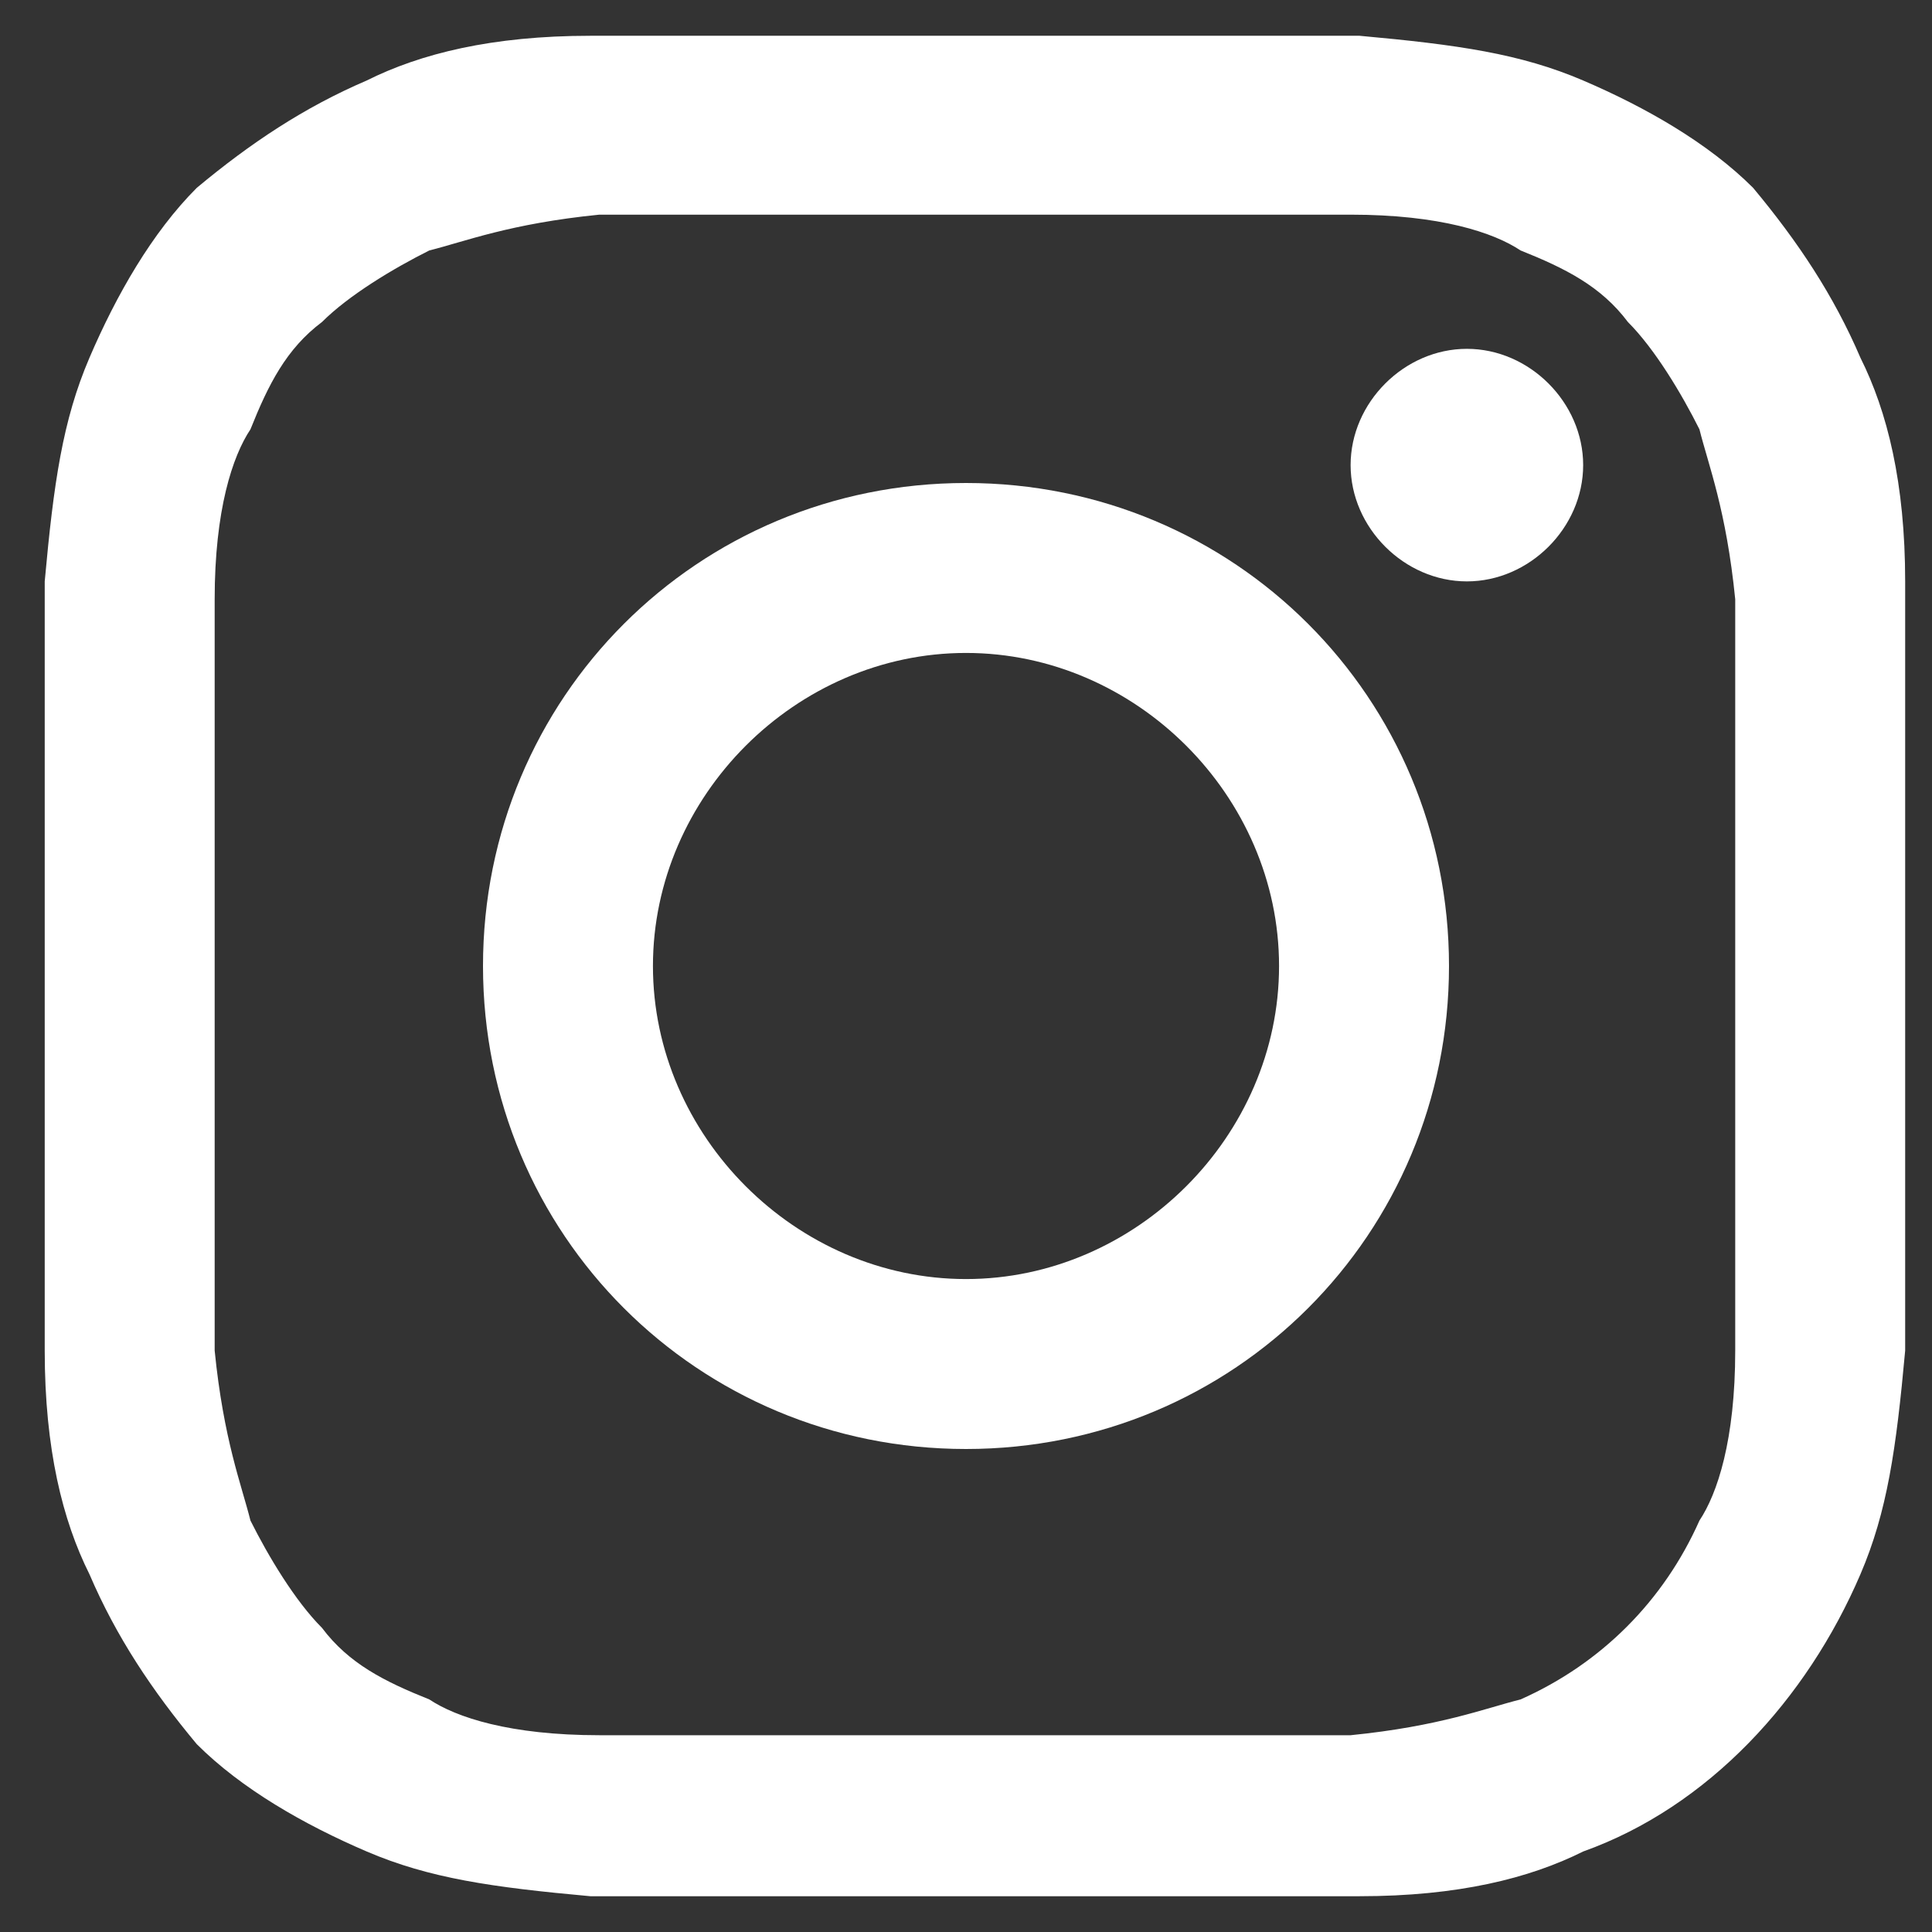
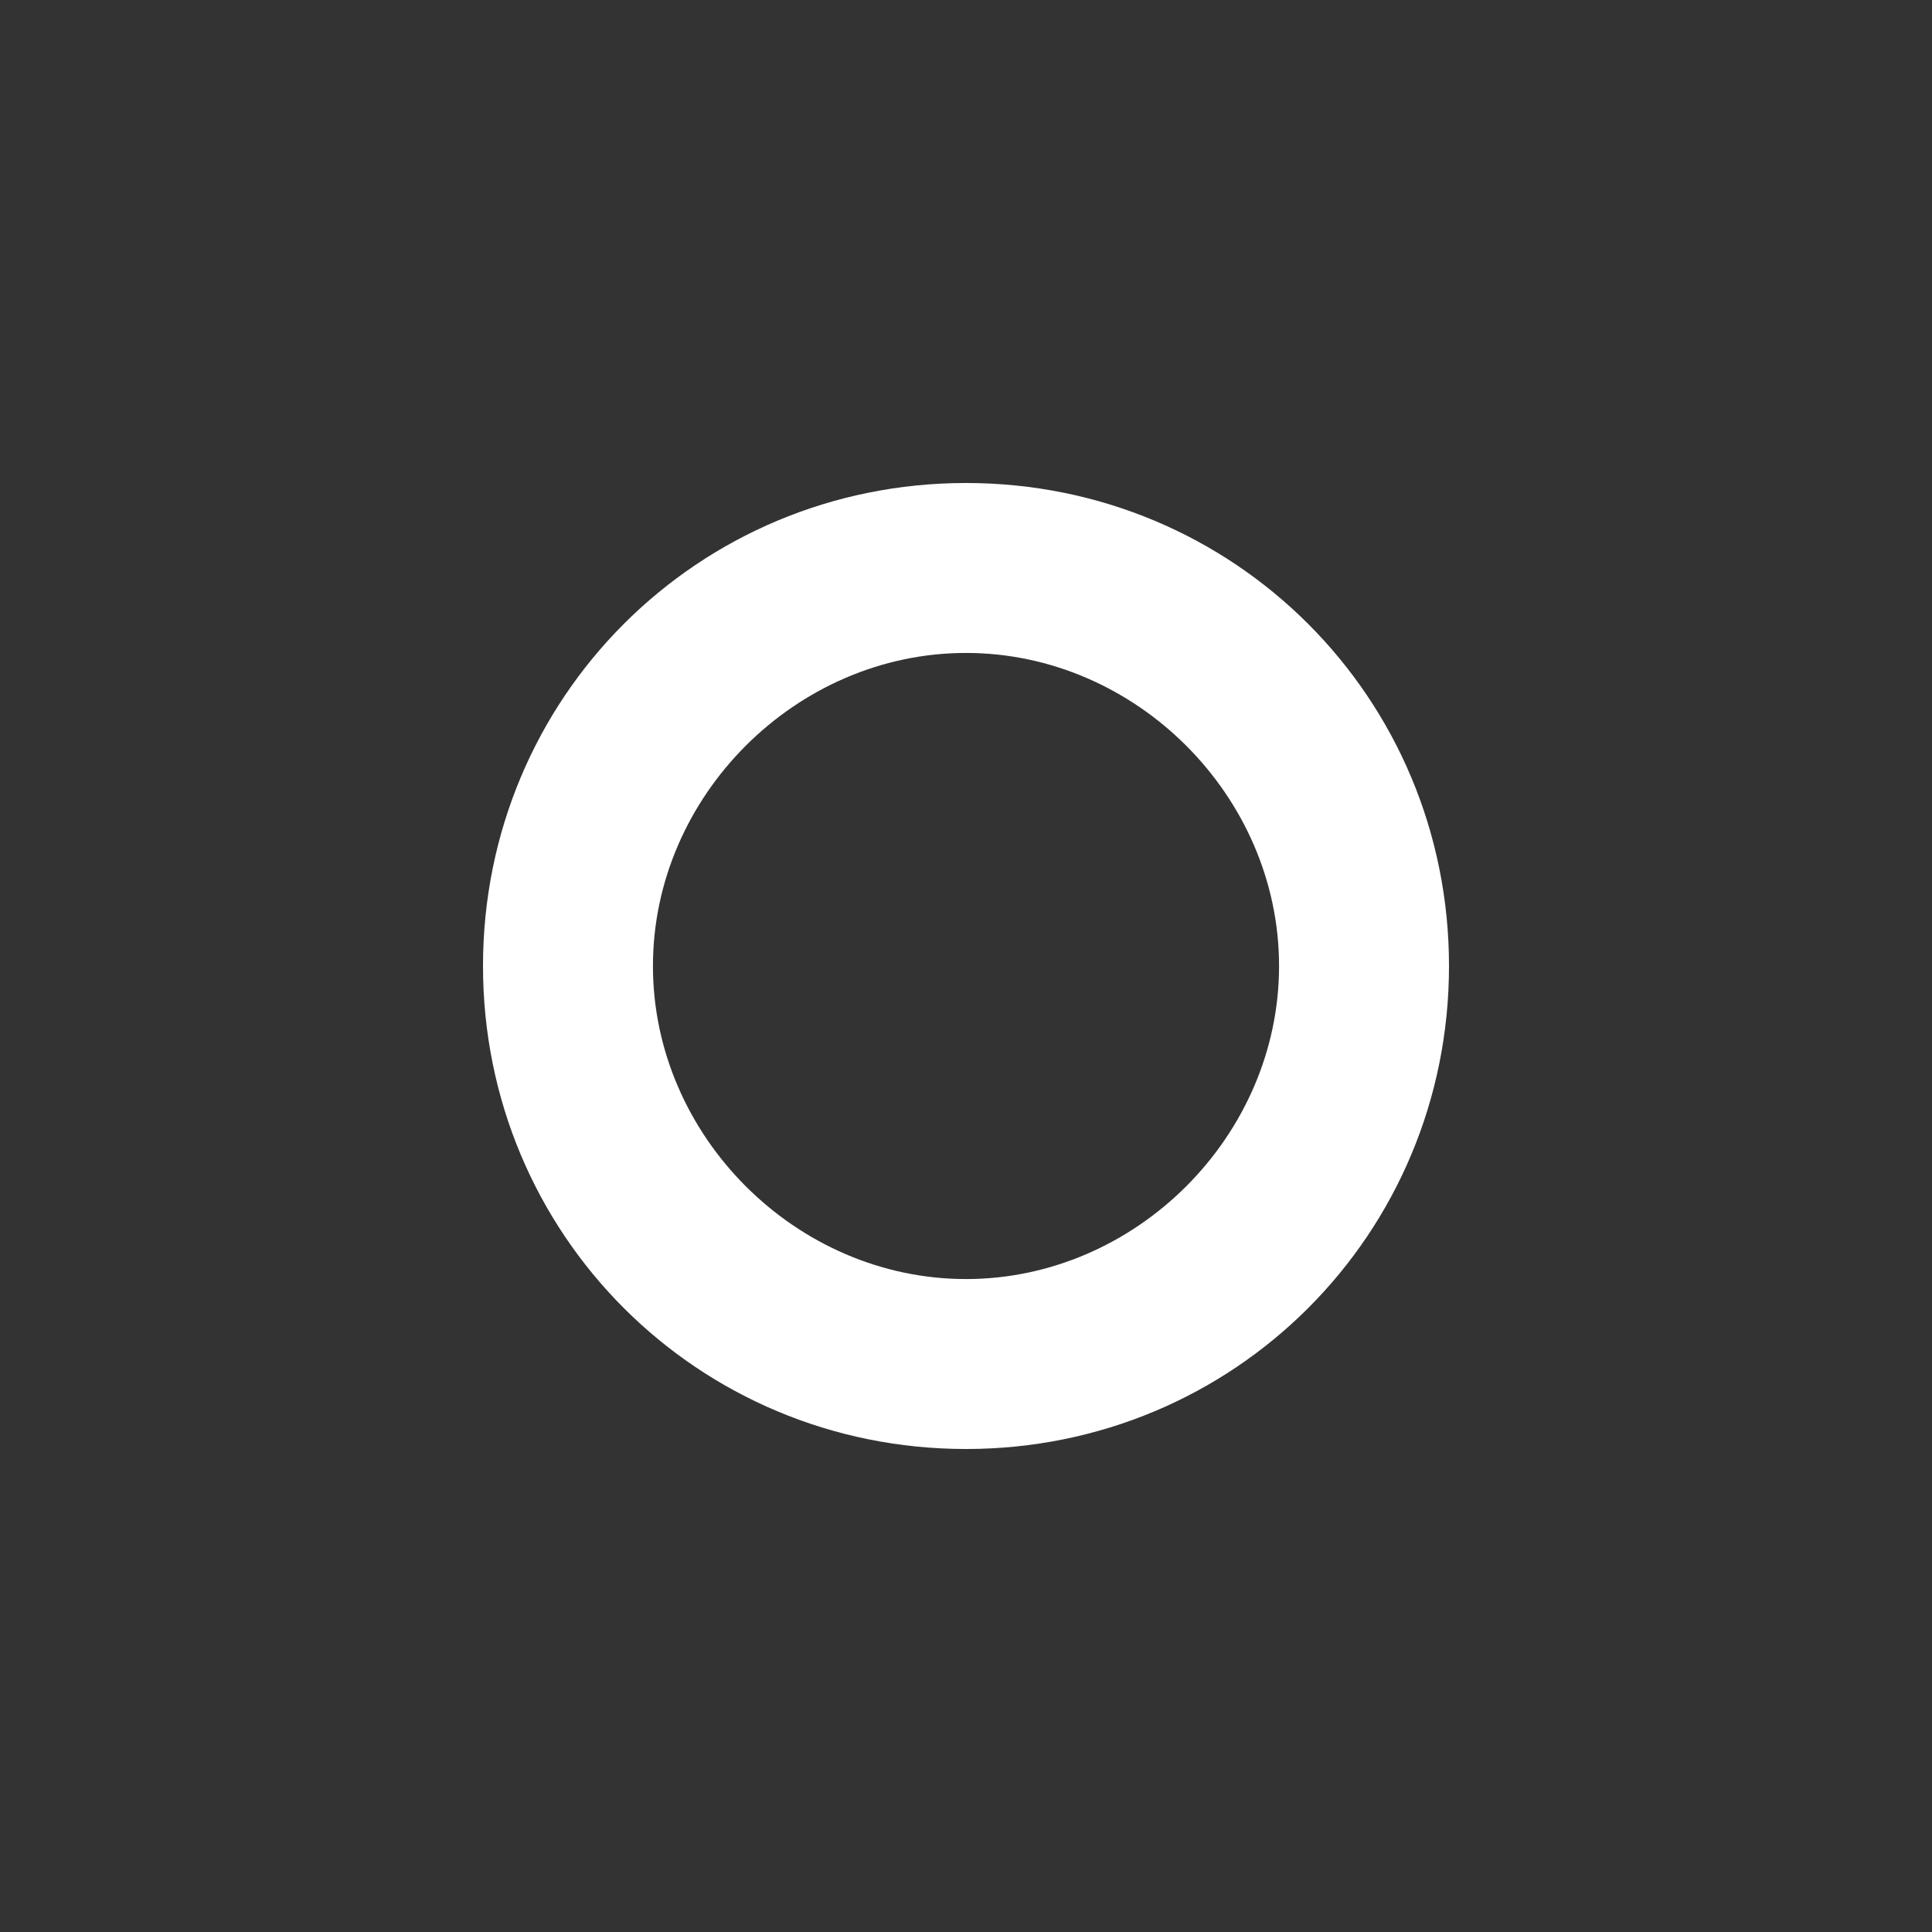
<svg xmlns="http://www.w3.org/2000/svg" id="Ebene_1" width="21.6" height="21.6" version="1.1" viewBox="0 0 21.6 21.6">
  <rect x="0" y="0" width="21.6" height="21.6" fill="#333333" stroke="none" />
  <defs>
    <style>
      .st0 {
        fill: #fff;
      }
    </style>
  </defs>
-   <path class="st0" d="M21.3,6.5c0-1.1-.2-1.9-.5-2.5-.3-.7-.7-1.3-1.2-1.9-.5-.5-1.2-.9-1.9-1.2-.7-.3-1.4-.4-2.5-.5-1.1,0-1.5,0-4.3,0s-3.2,0-4.3,0c-1.1,0-1.9.2-2.5.5-.7.3-1.3.7-1.9,1.2-.5.5-.9,1.2-1.2,1.9-.3.7-.4,1.4-.5,2.5,0,1.1,0,1.5,0,4.3s0,3.2,0,4.3c0,1.1.2,1.9.5,2.5.3.7.7,1.3,1.2,1.9.5.5,1.2.9,1.9,1.2.7.3,1.4.4,2.5.5,1.1,0,1.5,0,4.3,0s3.2,0,4.3,0c1.1,0,1.9-.2,2.5-.5,1.4-.5,2.5-1.7,3.1-3.1.3-.7.4-1.4.5-2.5,0-1.1,0-1.5,0-4.3s0-3.2,0-4.3ZM19.4,15.1c0,1-.2,1.6-.4,1.9-.4.9-1.1,1.6-2,2-.4.1-.9.3-1.9.4-1.1,0-1.4,0-4.2,0s-3.1,0-4.2,0c-1,0-1.6-.2-1.9-.4-.5-.2-.9-.4-1.2-.8-.3-.3-.6-.8-.8-1.2-.1-.4-.3-.9-.4-1.9,0-1.1,0-1.4,0-4.2s0-3.1,0-4.2c0-1,.2-1.6.4-1.9.2-.5.4-.9.8-1.2.3-.3.8-.6,1.2-.8.4-.1.9-.3,1.9-.4,1.1,0,1.4,0,4.2,0s3.1,0,4.2,0c1,0,1.6.2,1.9.4.5.2.9.4,1.2.8.3.3.6.8.8,1.2.1.4.3.9.4,1.9,0,1.1,0,1.4,0,4.2s0,3.1,0,4.2Z" />
  <path class="st0" d="M10.8,5.4c-3,0-5.4,2.4-5.4,5.4s2.4,5.4,5.4,5.4,5.4-2.4,5.4-5.4-2.4-5.4-5.4-5.4ZM10.8,14.3c-1.9,0-3.5-1.6-3.5-3.5s1.6-3.5,3.5-3.5,3.5,1.6,3.5,3.5-1.6,3.5-3.5,3.5Z" />
-   <path class="st0" d="M17.7,5.2c0,.7-.6,1.3-1.3,1.3s-1.3-.6-1.3-1.3.6-1.3,1.3-1.3,1.3.6,1.3,1.3Z" />
</svg>